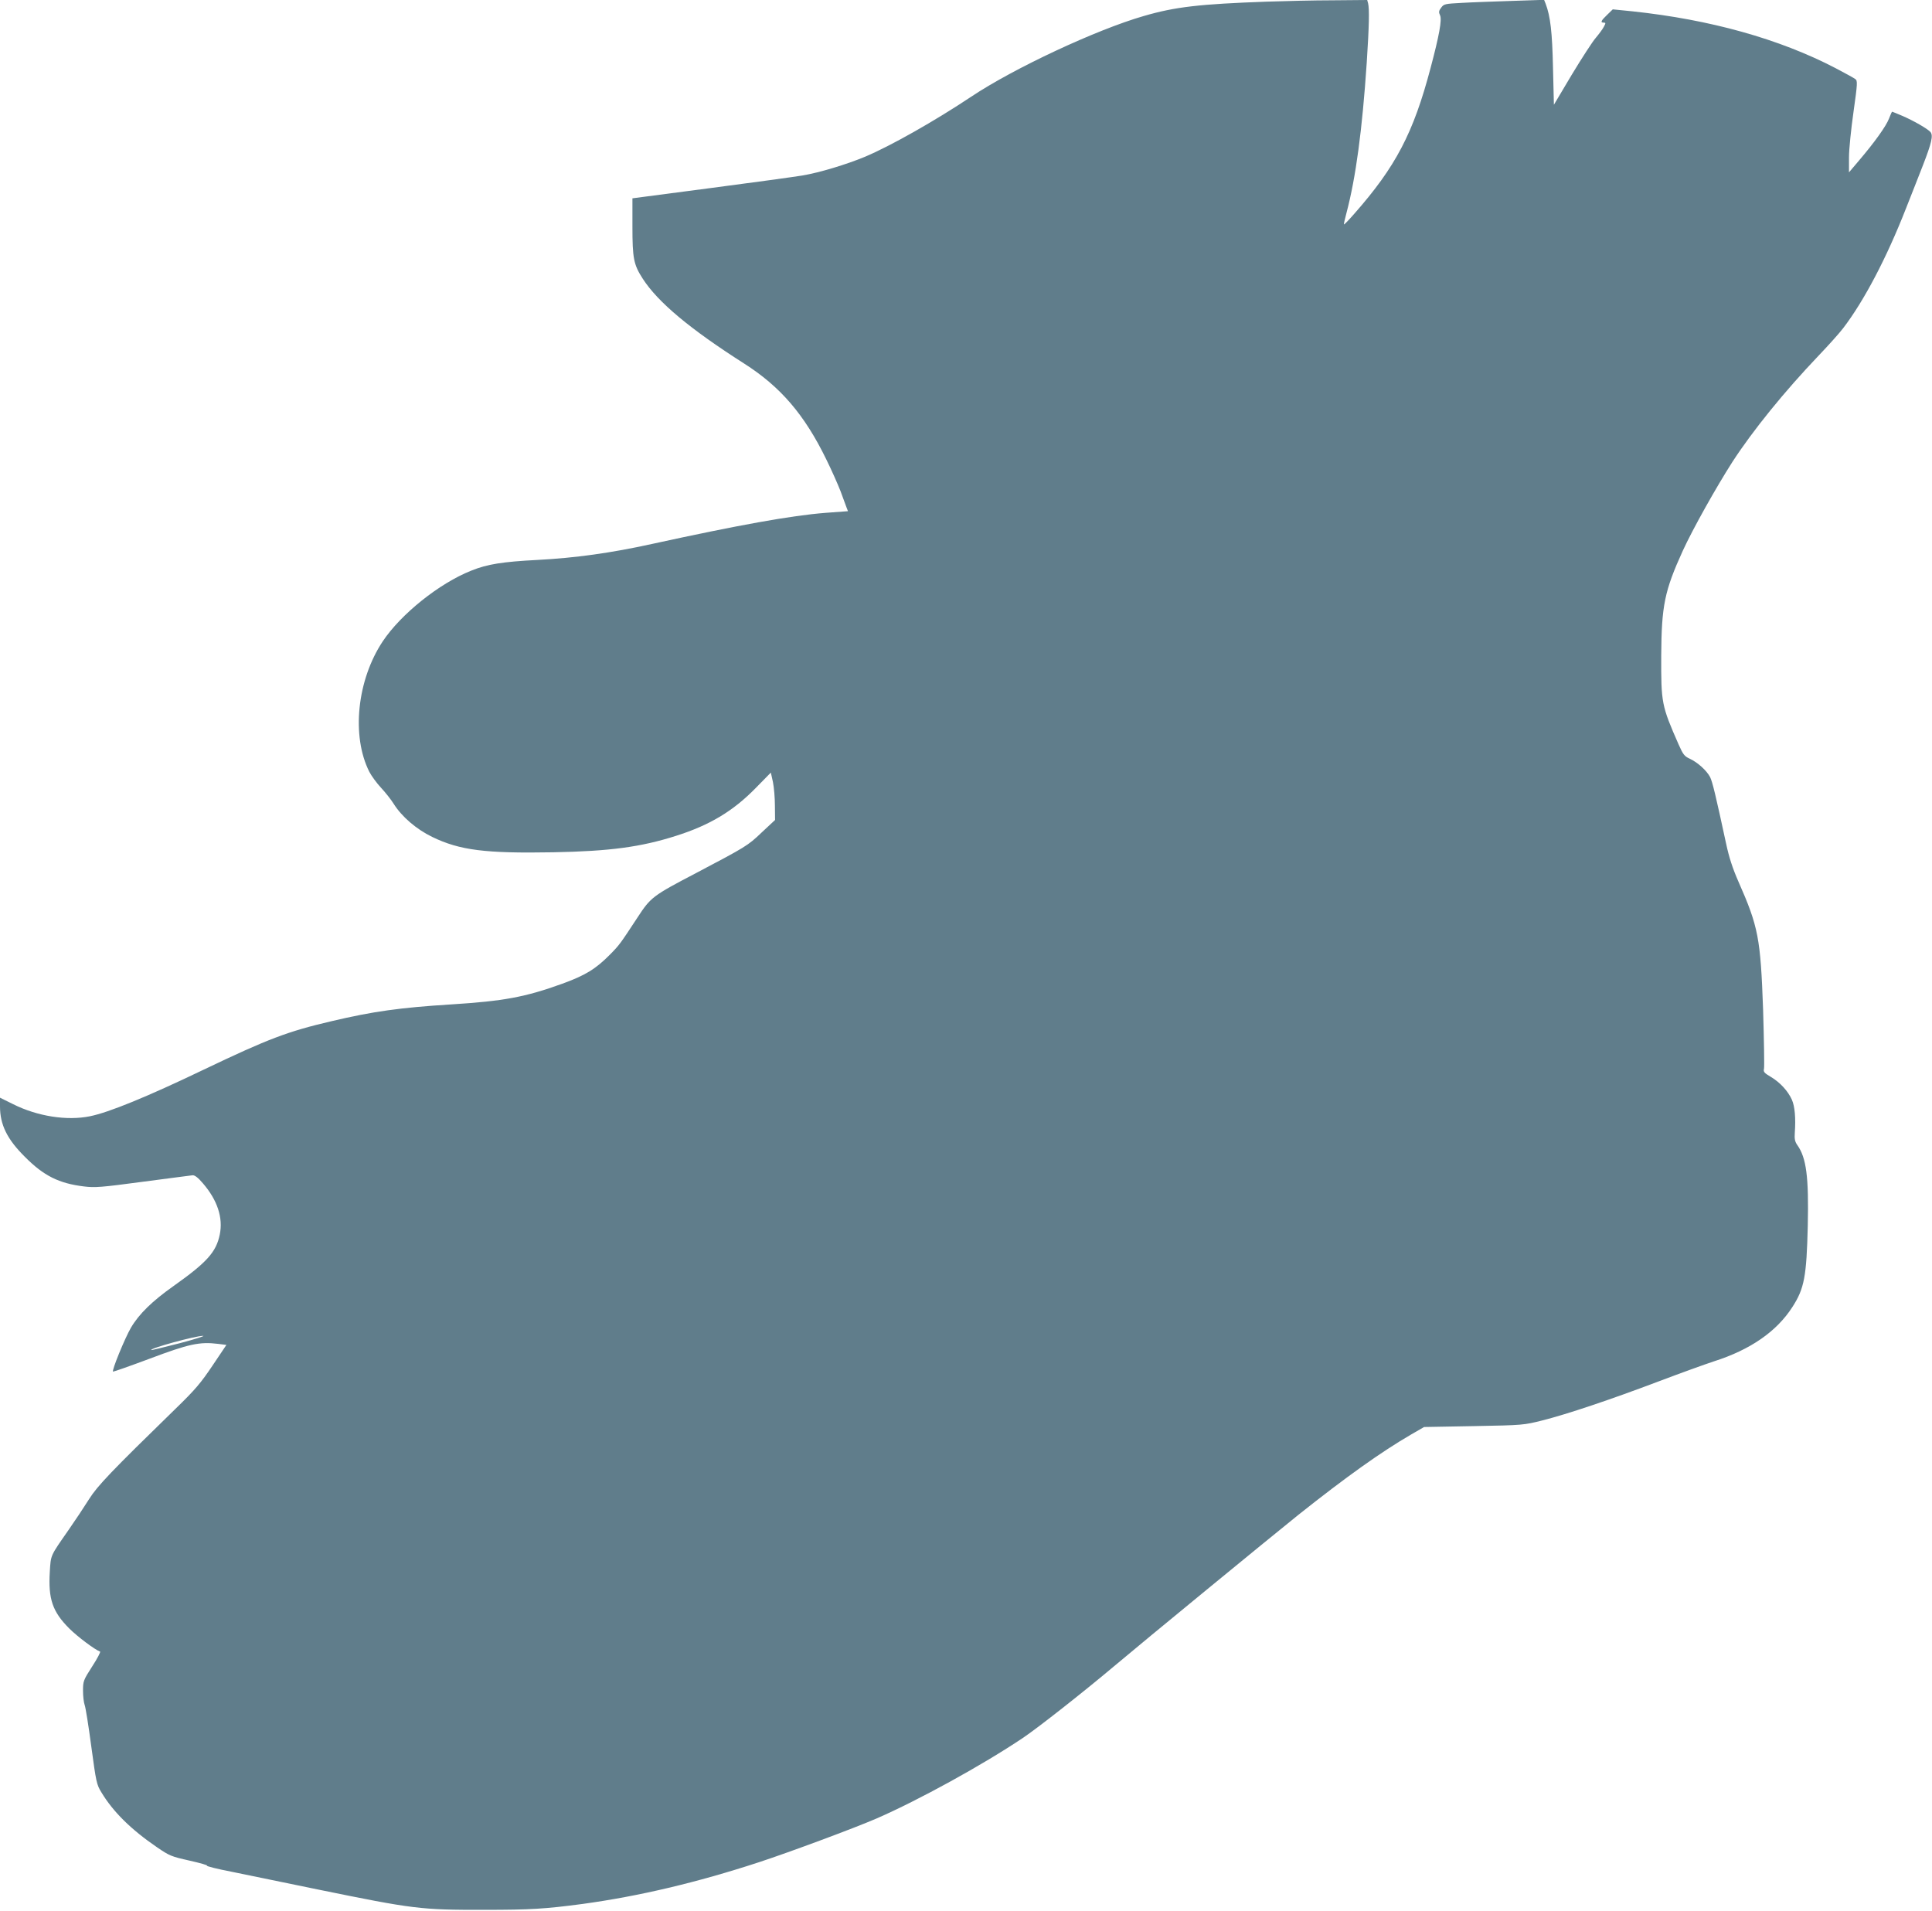
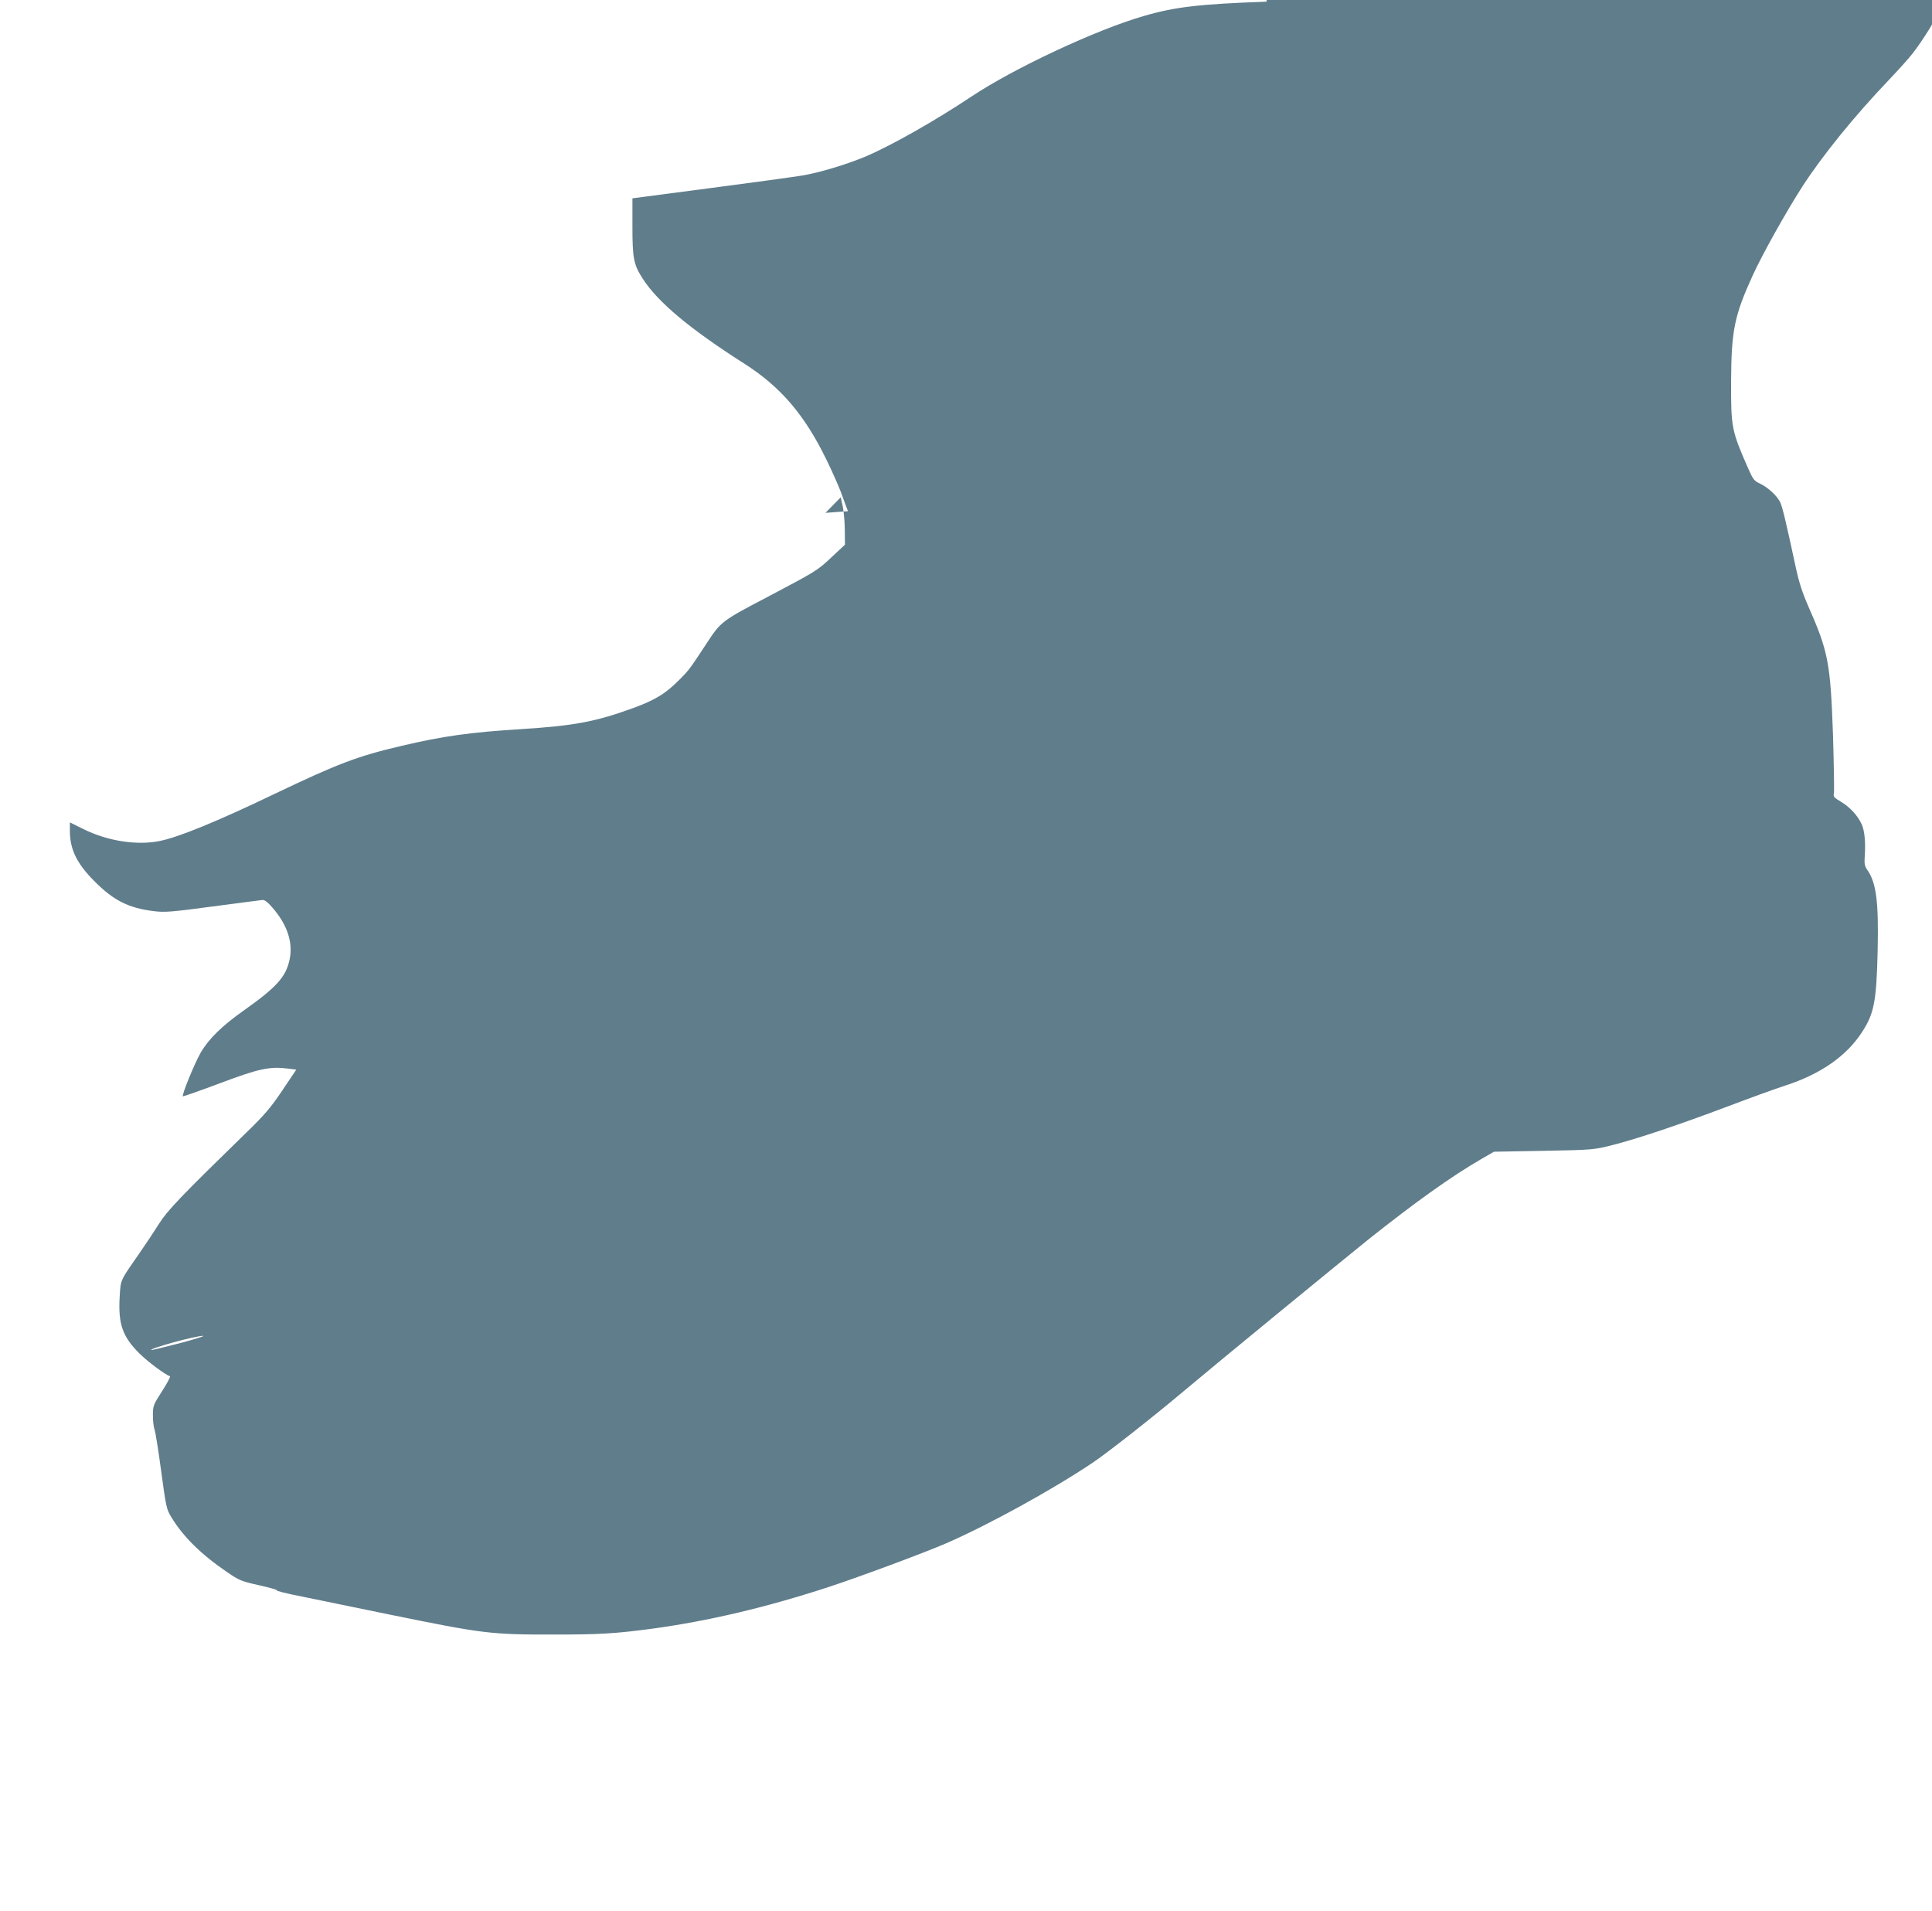
<svg xmlns="http://www.w3.org/2000/svg" version="1.0" width="1280pt" height="1266pt" viewBox="0 0 1280 1266" preserveAspectRatio="xMidYMid meet">
  <g transform="translate(0,1266) scale(0.1,-0.1)" fill="#607d8b" stroke="none">
-     <path d="M8390 12649 c-442 -16 -603 -34 -812 -95 -313 -90 -861 -346 -1144 -535 -240 -160 -533 -326 -704 -398 -123 -51 -301 -105 -415 -124 -49 -8 -323 -46 -607 -83 l-518 -68 0 -186 c0 -212 8 -253 68 -346 101 -157 315 -335 671 -562 242 -154 401 -339 546 -637 35 -71 77 -166 94 -210 16 -44 34 -92 39 -106 l10 -26 -149 -11 c-228 -18 -577 -81 -1149 -206 -272 -60 -511 -93 -760 -106 -231 -12 -332 -28 -438 -71 -212 -84 -466 -288 -586 -468 -171 -257 -209 -628 -89 -865 14 -27 49 -75 77 -105 29 -31 67 -79 85 -108 53 -84 149 -167 254 -218 183 -89 353 -110 802 -102 376 7 582 35 814 109 224 71 378 164 527 316 l101 103 14 -63 c7 -35 13 -105 13 -157 l1 -94 -89 -83 c-92 -88 -105 -95 -435 -269 -287 -150 -300 -160 -388 -295 -115 -175 -119 -181 -181 -244 -95 -96 -163 -138 -317 -194 -246 -89 -389 -115 -736 -137 -337 -21 -517 -46 -792 -111 -291 -68 -418 -116 -847 -321 -377 -181 -630 -284 -754 -309 -152 -31 -347 -1 -509 80 l-87 43 0 -57 c0 -122 47 -218 165 -335 125 -126 226 -176 391 -196 72 -9 114 -6 390 31 170 22 318 42 330 43 14 1 36 -15 68 -53 96 -111 135 -228 112 -340 -24 -116 -85 -184 -305 -340 -143 -101 -231 -187 -284 -278 -40 -69 -129 -286 -118 -290 4 -1 115 38 246 87 255 96 327 112 449 97 l56 -7 -92 -137 c-78 -116 -115 -160 -246 -287 -425 -414 -516 -509 -572 -598 -30 -48 -91 -140 -135 -203 -123 -177 -118 -164 -125 -278 -11 -181 18 -265 129 -376 55 -55 172 -142 204 -153 5 -1 -18 -46 -52 -98 -59 -92 -61 -98 -61 -162 0 -36 5 -78 11 -94 6 -15 26 -140 44 -276 32 -236 35 -251 67 -303 77 -128 196 -246 369 -364 82 -56 94 -61 215 -88 71 -16 123 -31 115 -33 -8 -3 66 -22 165 -41 98 -20 357 -73 574 -118 627 -128 676 -135 1100 -134 304 0 401 6 650 39 372 51 755 141 1170 277 204 67 629 225 777 289 280 122 703 355 967 532 98 65 410 311 601 472 211 178 1028 848 1227 1008 317 252 550 418 748 533 l85 49 330 6 c328 6 331 7 455 38 165 42 446 136 771 259 145 55 309 114 364 132 242 77 416 198 520 360 79 122 94 202 102 540 7 322 -9 449 -70 534 -15 22 -19 40 -16 80 7 100 0 175 -19 219 -26 58 -78 115 -140 152 -44 26 -50 33 -45 54 3 13 0 189 -6 390 -17 475 -31 550 -164 851 -39 89 -62 161 -81 250 -69 320 -90 408 -106 441 -23 44 -83 98 -135 122 -35 16 -44 27 -74 95 -113 257 -116 274 -115 587 2 333 22 430 143 696 65 142 220 419 329 589 135 208 344 466 572 705 63 66 136 147 161 180 140 183 289 468 417 795 34 85 84 214 112 285 57 147 69 197 50 220 -18 21 -111 75 -188 108 -35 15 -65 27 -66 27 -2 0 -11 -20 -21 -46 -19 -50 -95 -156 -198 -277 l-67 -79 0 99 c0 54 14 190 30 302 27 191 27 206 12 217 -9 7 -69 40 -132 73 -371 193 -828 321 -1345 376 l-130 13 -37 -36 c-41 -39 -47 -52 -23 -52 14 0 14 -3 1 -27 -8 -16 -32 -48 -53 -73 -22 -25 -93 -135 -159 -244 l-119 -200 -6 245 c-5 235 -17 341 -49 425 l-10 25 -212 -7 c-117 -4 -267 -9 -332 -13 -113 -6 -120 -7 -138 -32 -16 -21 -17 -30 -7 -51 13 -29 -6 -134 -63 -348 -114 -432 -231 -655 -507 -968 -35 -40 -65 -71 -67 -69 -2 1 6 36 17 77 62 235 104 549 134 995 16 245 18 356 9 393 l-6 22 -227 -2 c-124 0 -323 -5 -441 -9z m-7200 -8889 c-102 -26 -186 -47 -188 -45 -11 11 292 94 343 94 17 0 -53 -22 -155 -49z" />
+     <path d="M8390 12649 c-442 -16 -603 -34 -812 -95 -313 -90 -861 -346 -1144 -535 -240 -160 -533 -326 -704 -398 -123 -51 -301 -105 -415 -124 -49 -8 -323 -46 -607 -83 l-518 -68 0 -186 c0 -212 8 -253 68 -346 101 -157 315 -335 671 -562 242 -154 401 -339 546 -637 35 -71 77 -166 94 -210 16 -44 34 -92 39 -106 l10 -26 -149 -11 l101 103 14 -63 c7 -35 13 -105 13 -157 l1 -94 -89 -83 c-92 -88 -105 -95 -435 -269 -287 -150 -300 -160 -388 -295 -115 -175 -119 -181 -181 -244 -95 -96 -163 -138 -317 -194 -246 -89 -389 -115 -736 -137 -337 -21 -517 -46 -792 -111 -291 -68 -418 -116 -847 -321 -377 -181 -630 -284 -754 -309 -152 -31 -347 -1 -509 80 l-87 43 0 -57 c0 -122 47 -218 165 -335 125 -126 226 -176 391 -196 72 -9 114 -6 390 31 170 22 318 42 330 43 14 1 36 -15 68 -53 96 -111 135 -228 112 -340 -24 -116 -85 -184 -305 -340 -143 -101 -231 -187 -284 -278 -40 -69 -129 -286 -118 -290 4 -1 115 38 246 87 255 96 327 112 449 97 l56 -7 -92 -137 c-78 -116 -115 -160 -246 -287 -425 -414 -516 -509 -572 -598 -30 -48 -91 -140 -135 -203 -123 -177 -118 -164 -125 -278 -11 -181 18 -265 129 -376 55 -55 172 -142 204 -153 5 -1 -18 -46 -52 -98 -59 -92 -61 -98 -61 -162 0 -36 5 -78 11 -94 6 -15 26 -140 44 -276 32 -236 35 -251 67 -303 77 -128 196 -246 369 -364 82 -56 94 -61 215 -88 71 -16 123 -31 115 -33 -8 -3 66 -22 165 -41 98 -20 357 -73 574 -118 627 -128 676 -135 1100 -134 304 0 401 6 650 39 372 51 755 141 1170 277 204 67 629 225 777 289 280 122 703 355 967 532 98 65 410 311 601 472 211 178 1028 848 1227 1008 317 252 550 418 748 533 l85 49 330 6 c328 6 331 7 455 38 165 42 446 136 771 259 145 55 309 114 364 132 242 77 416 198 520 360 79 122 94 202 102 540 7 322 -9 449 -70 534 -15 22 -19 40 -16 80 7 100 0 175 -19 219 -26 58 -78 115 -140 152 -44 26 -50 33 -45 54 3 13 0 189 -6 390 -17 475 -31 550 -164 851 -39 89 -62 161 -81 250 -69 320 -90 408 -106 441 -23 44 -83 98 -135 122 -35 16 -44 27 -74 95 -113 257 -116 274 -115 587 2 333 22 430 143 696 65 142 220 419 329 589 135 208 344 466 572 705 63 66 136 147 161 180 140 183 289 468 417 795 34 85 84 214 112 285 57 147 69 197 50 220 -18 21 -111 75 -188 108 -35 15 -65 27 -66 27 -2 0 -11 -20 -21 -46 -19 -50 -95 -156 -198 -277 l-67 -79 0 99 c0 54 14 190 30 302 27 191 27 206 12 217 -9 7 -69 40 -132 73 -371 193 -828 321 -1345 376 l-130 13 -37 -36 c-41 -39 -47 -52 -23 -52 14 0 14 -3 1 -27 -8 -16 -32 -48 -53 -73 -22 -25 -93 -135 -159 -244 l-119 -200 -6 245 c-5 235 -17 341 -49 425 l-10 25 -212 -7 c-117 -4 -267 -9 -332 -13 -113 -6 -120 -7 -138 -32 -16 -21 -17 -30 -7 -51 13 -29 -6 -134 -63 -348 -114 -432 -231 -655 -507 -968 -35 -40 -65 -71 -67 -69 -2 1 6 36 17 77 62 235 104 549 134 995 16 245 18 356 9 393 l-6 22 -227 -2 c-124 0 -323 -5 -441 -9z m-7200 -8889 c-102 -26 -186 -47 -188 -45 -11 11 292 94 343 94 17 0 -53 -22 -155 -49z" />
  </g>
</svg>